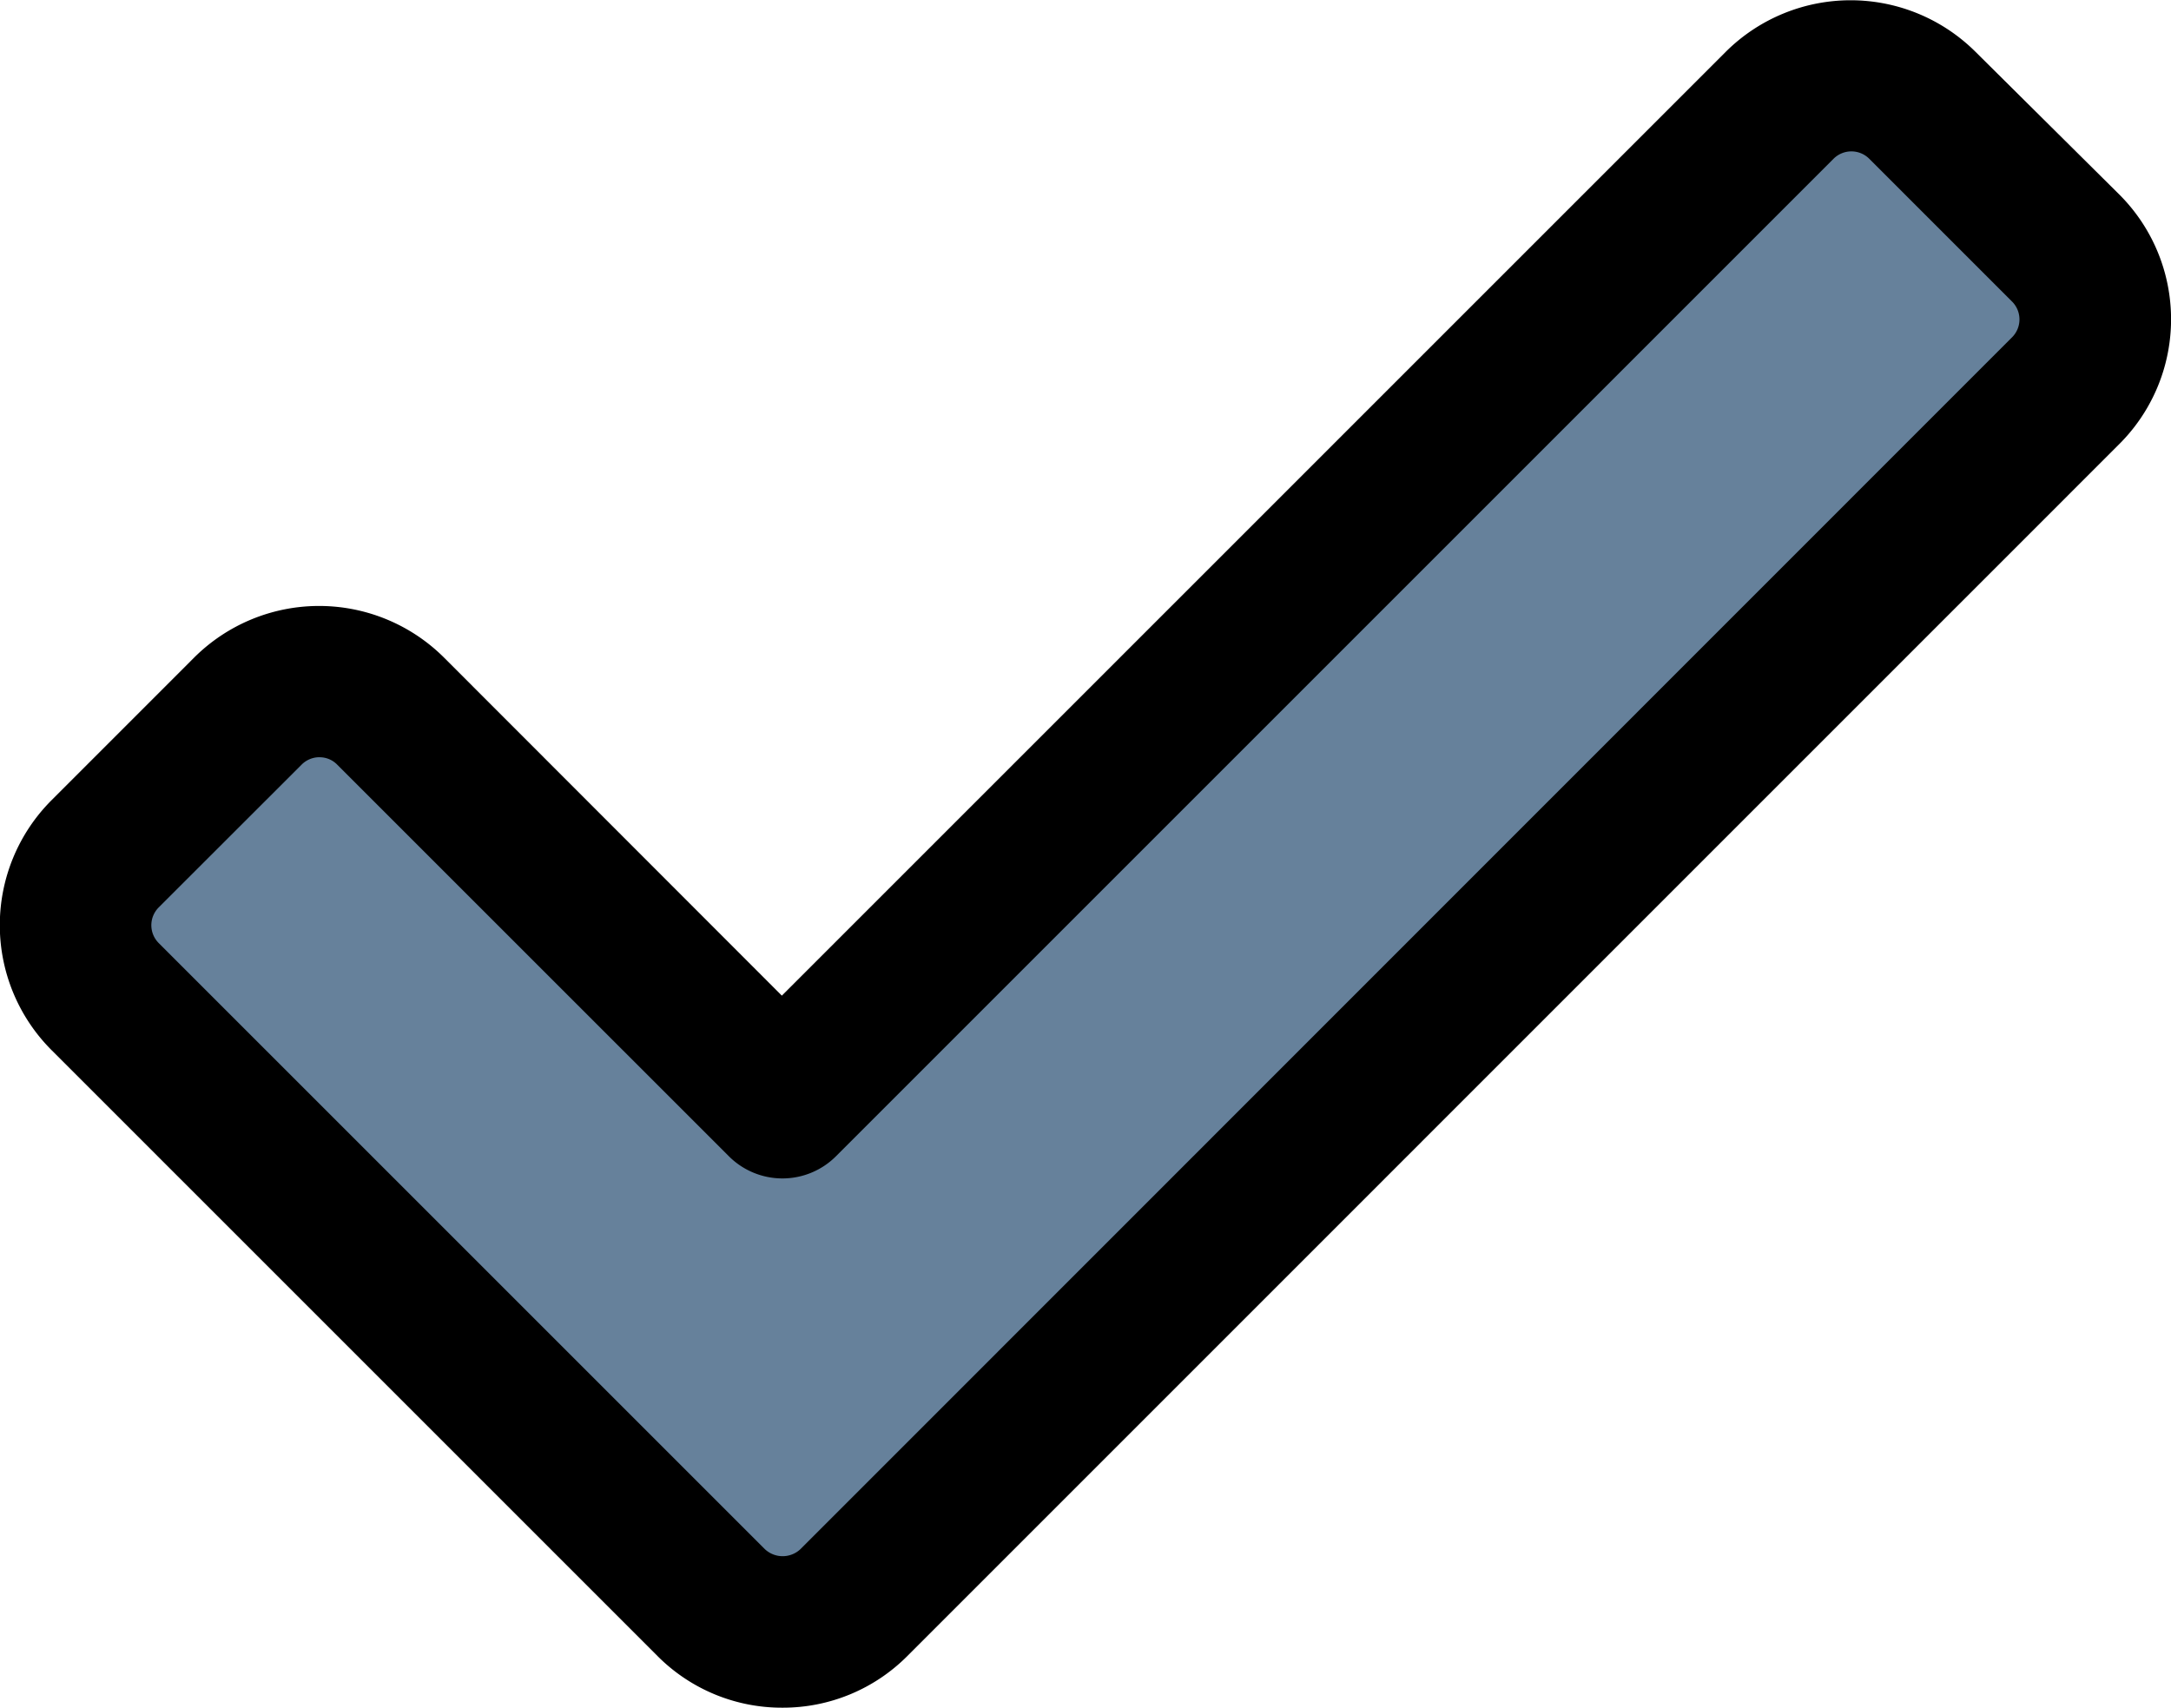
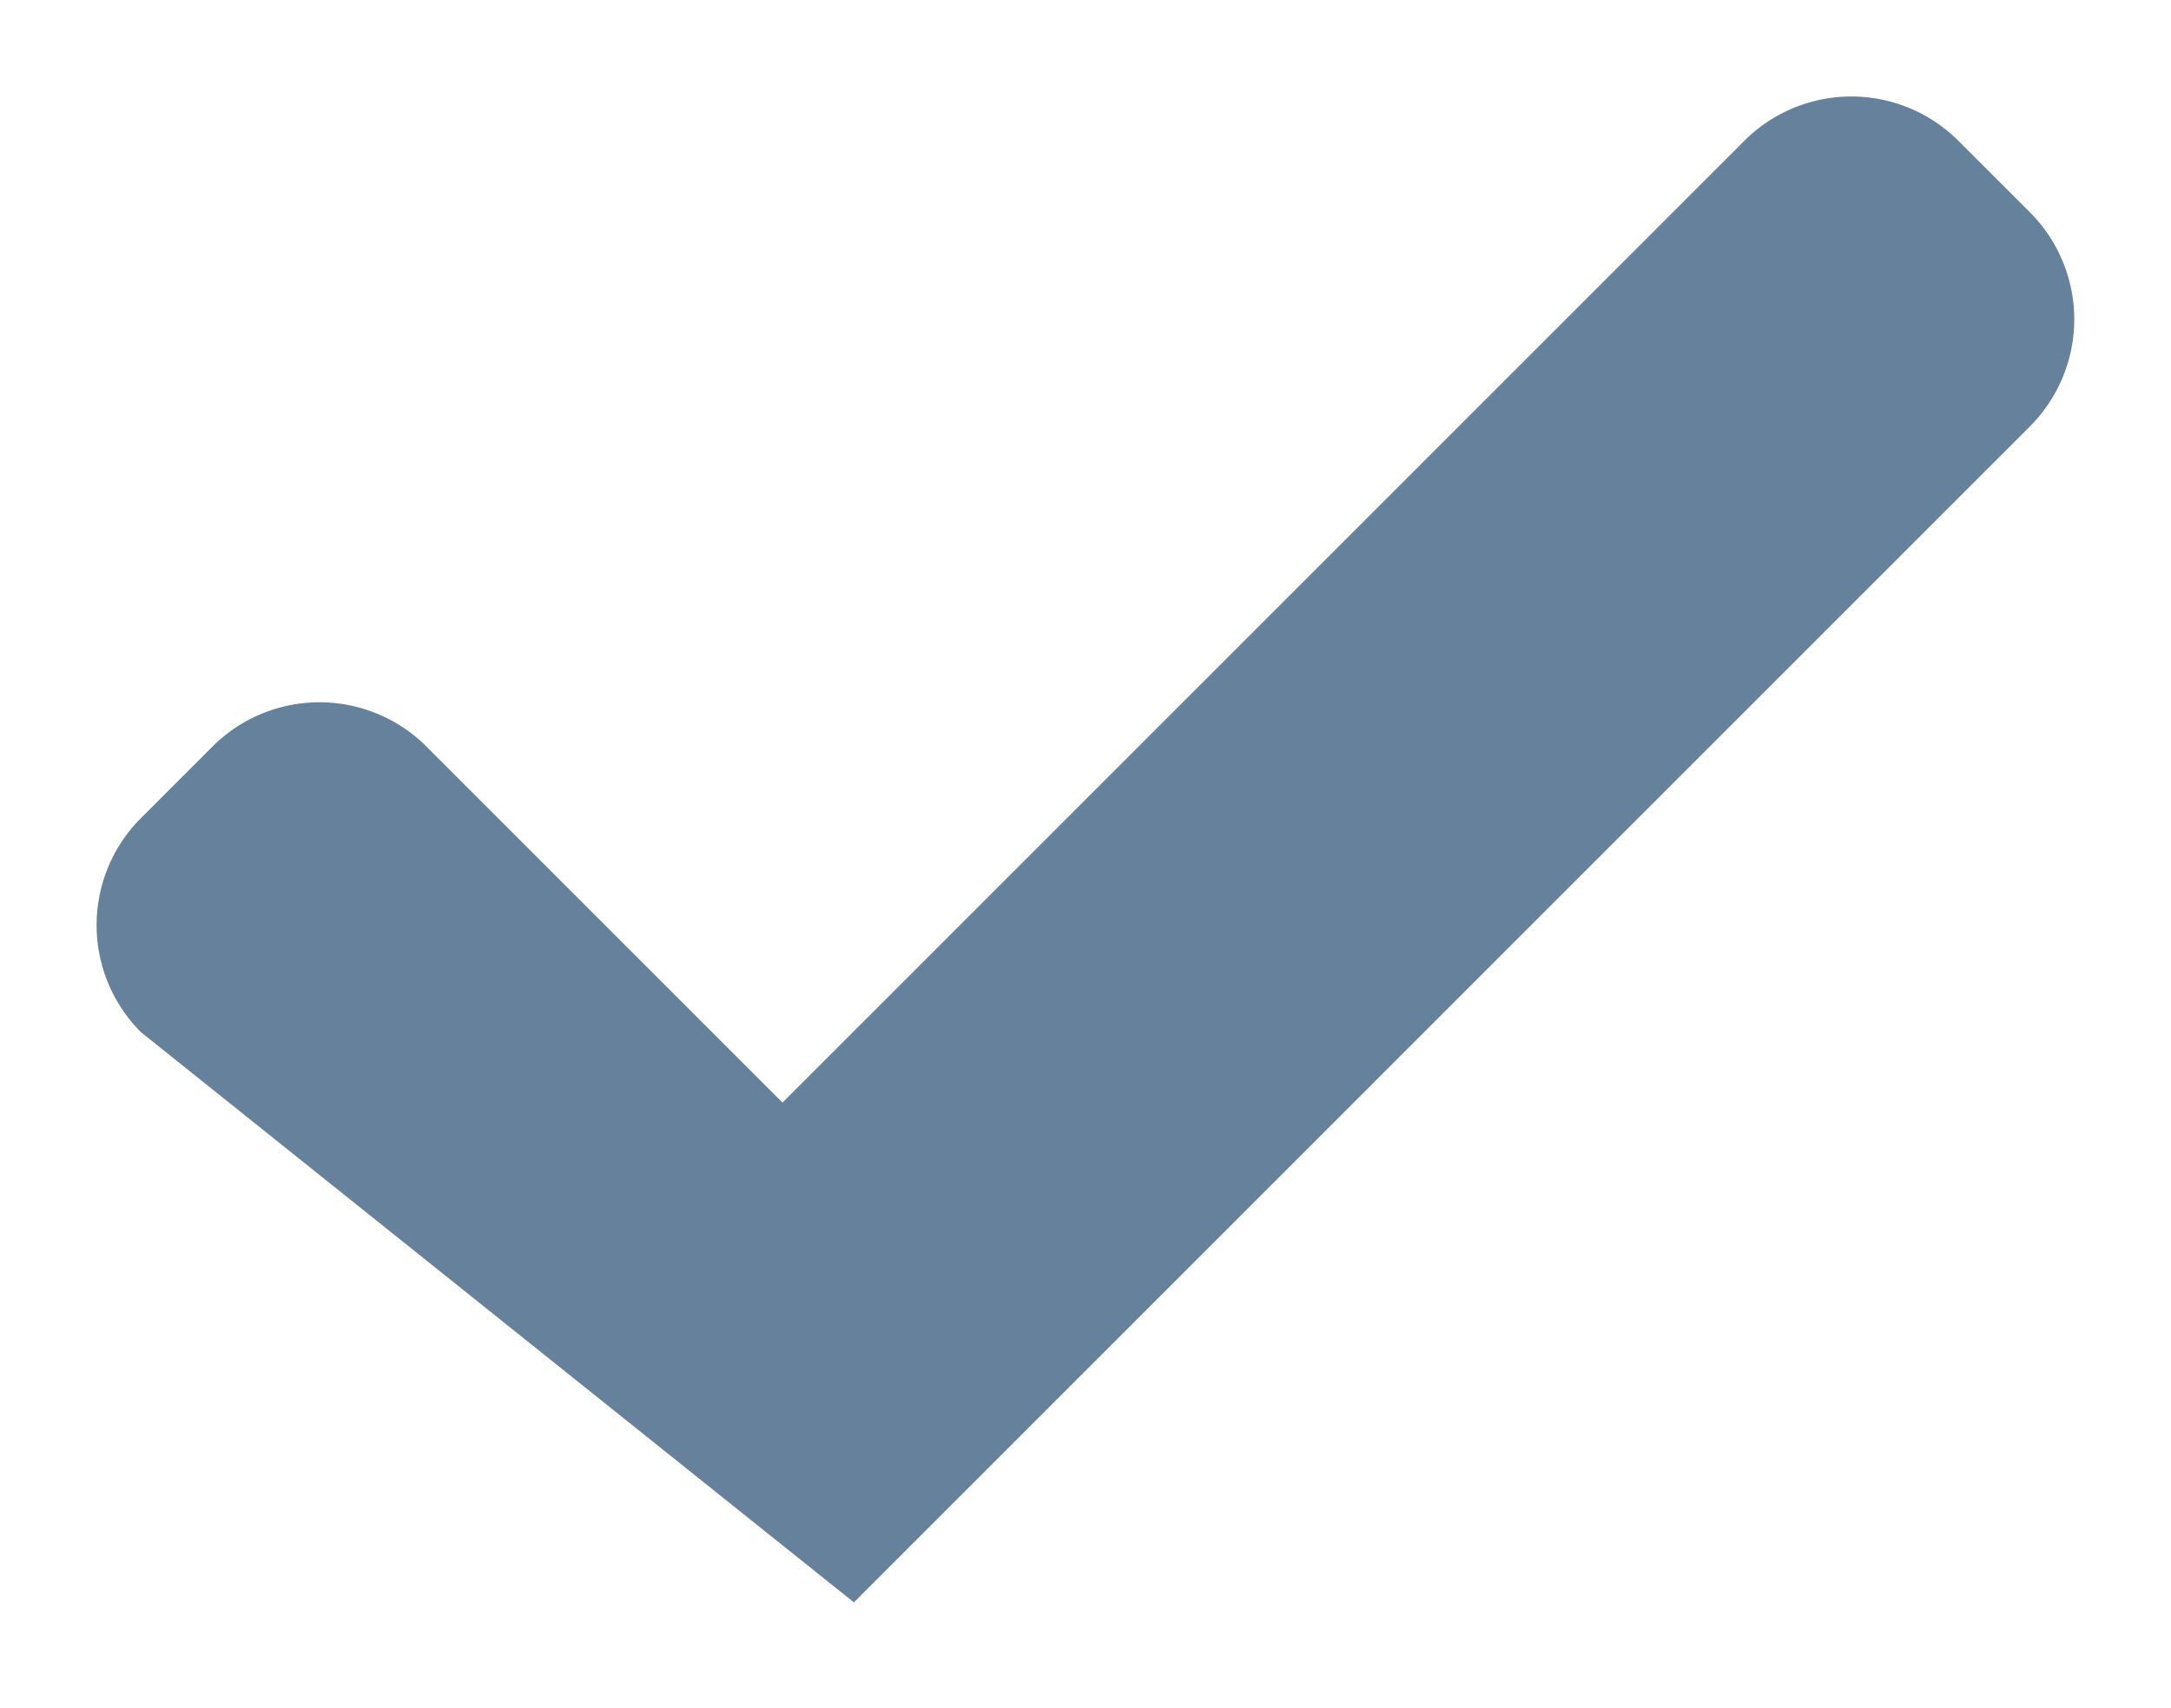
<svg xmlns="http://www.w3.org/2000/svg" width="59.111" height="46.5" viewBox="0 0 59.111 46.5">
  <defs>
    <style>.a{fill:#66819b;}</style>
  </defs>
  <g transform="translate(-296 -7830.5)">
-     <path class="a" d="M41.028,61.734a2.748,2.748,0,0,1-3.887,0L21.618,46.209a4.122,4.122,0,0,1,0-5.832l1.944-1.944a4.122,4.122,0,0,1,5.831,0l9.691,9.692L65.271,21.938a4.122,4.122,0,0,1,5.832,0l1.944,1.944a4.122,4.122,0,0,1,0,5.832Zm0,0" transform="translate(278.221 7812.398)" />
-     <path d="M21.3,46.835a4.776,4.776,0,0,1-3.4-1.408l-16.5-16.5a4.813,4.813,0,0,1,0-6.8l3.887-3.888a4.819,4.819,0,0,1,6.8,0l9.2,9.207,25.7-25.7a4.819,4.819,0,0,1,6.8,0L57.7,5.629a4.8,4.8,0,0,1,0,6.8L24.707,45.425a4.779,4.779,0,0,1-3.4,1.41Zm1.944-2.864h0ZM8.7,20.954a.684.684,0,0,0-.487.2L4.322,25.042a.687.687,0,0,0,0,.974l16.5,16.5a.708.708,0,0,0,.973,0L54.782,9.52a.688.688,0,0,0,0-.974L50.895,4.659a.688.688,0,0,0-.974,0l-27.16,27.16a2.062,2.062,0,0,1-2.917,0L9.179,21.155a.668.668,0,0,0-.484-.2Zm0,0" transform="translate(296.001 7830.165)" />
+     <path class="a" d="M41.028,61.734L21.618,46.209a4.122,4.122,0,0,1,0-5.832l1.944-1.944a4.122,4.122,0,0,1,5.831,0l9.691,9.692L65.271,21.938a4.122,4.122,0,0,1,5.832,0l1.944,1.944a4.122,4.122,0,0,1,0,5.832Zm0,0" transform="translate(278.221 7812.398)" />
  </g>
</svg>